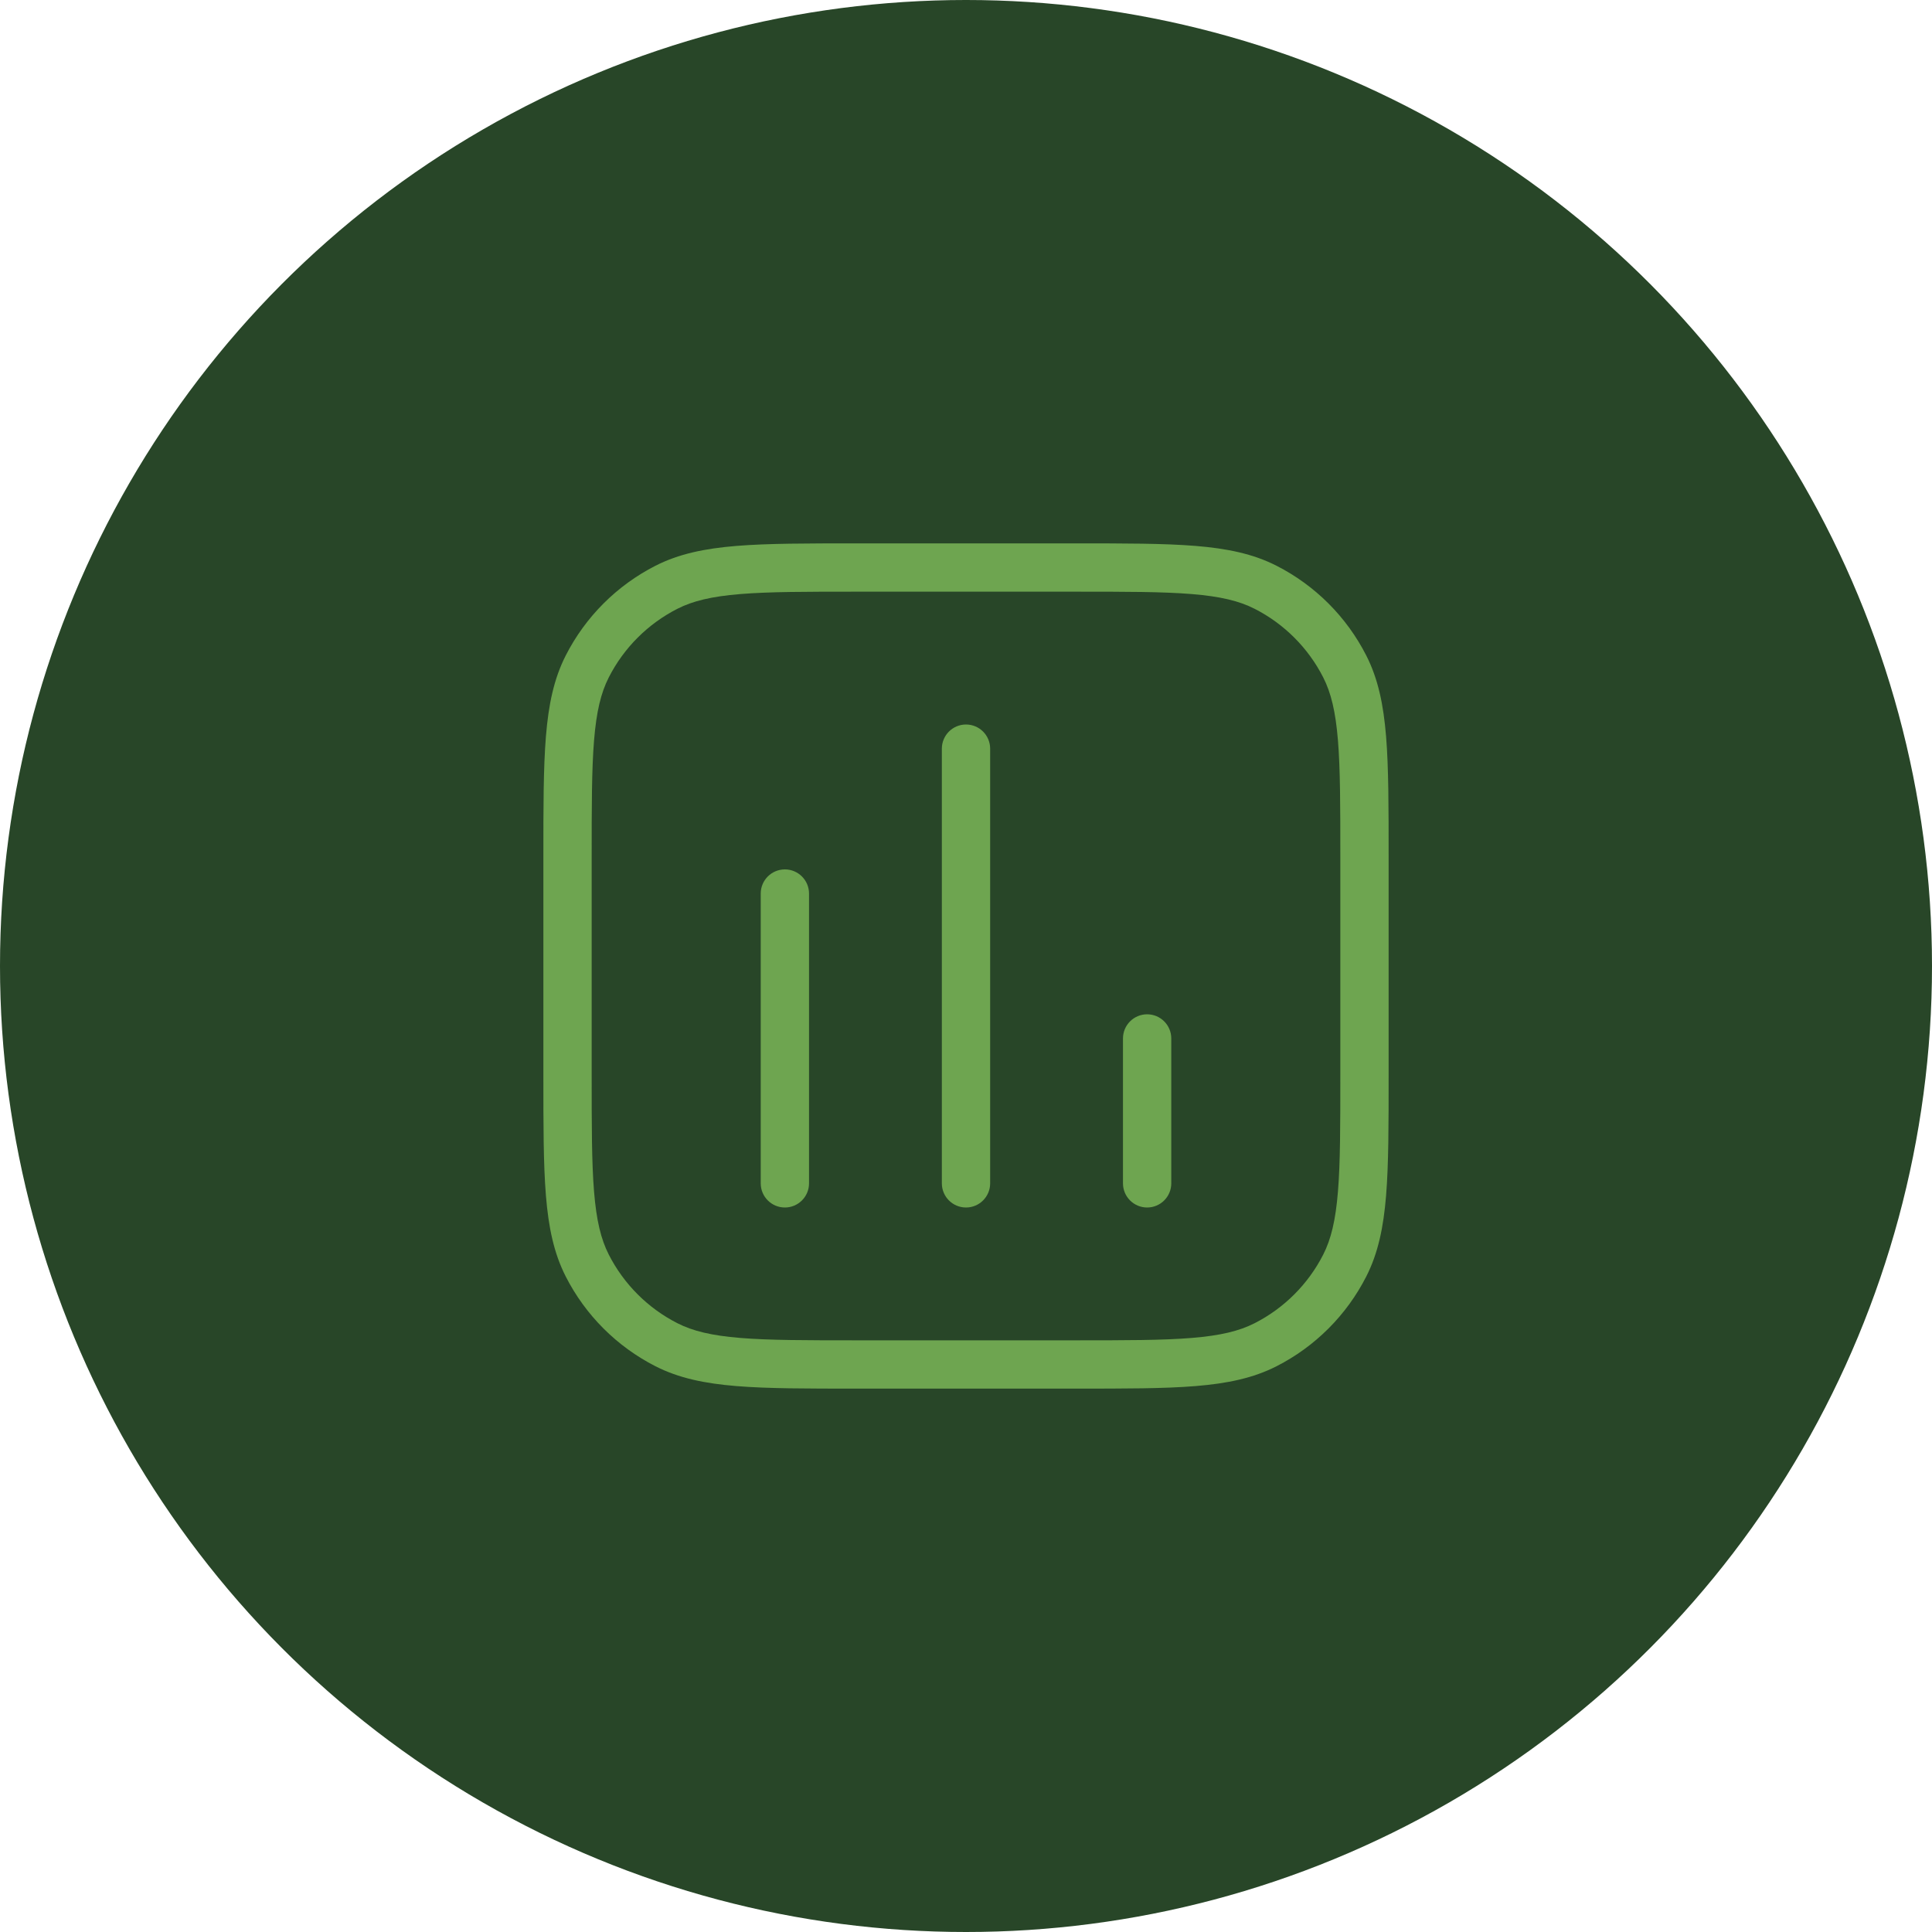
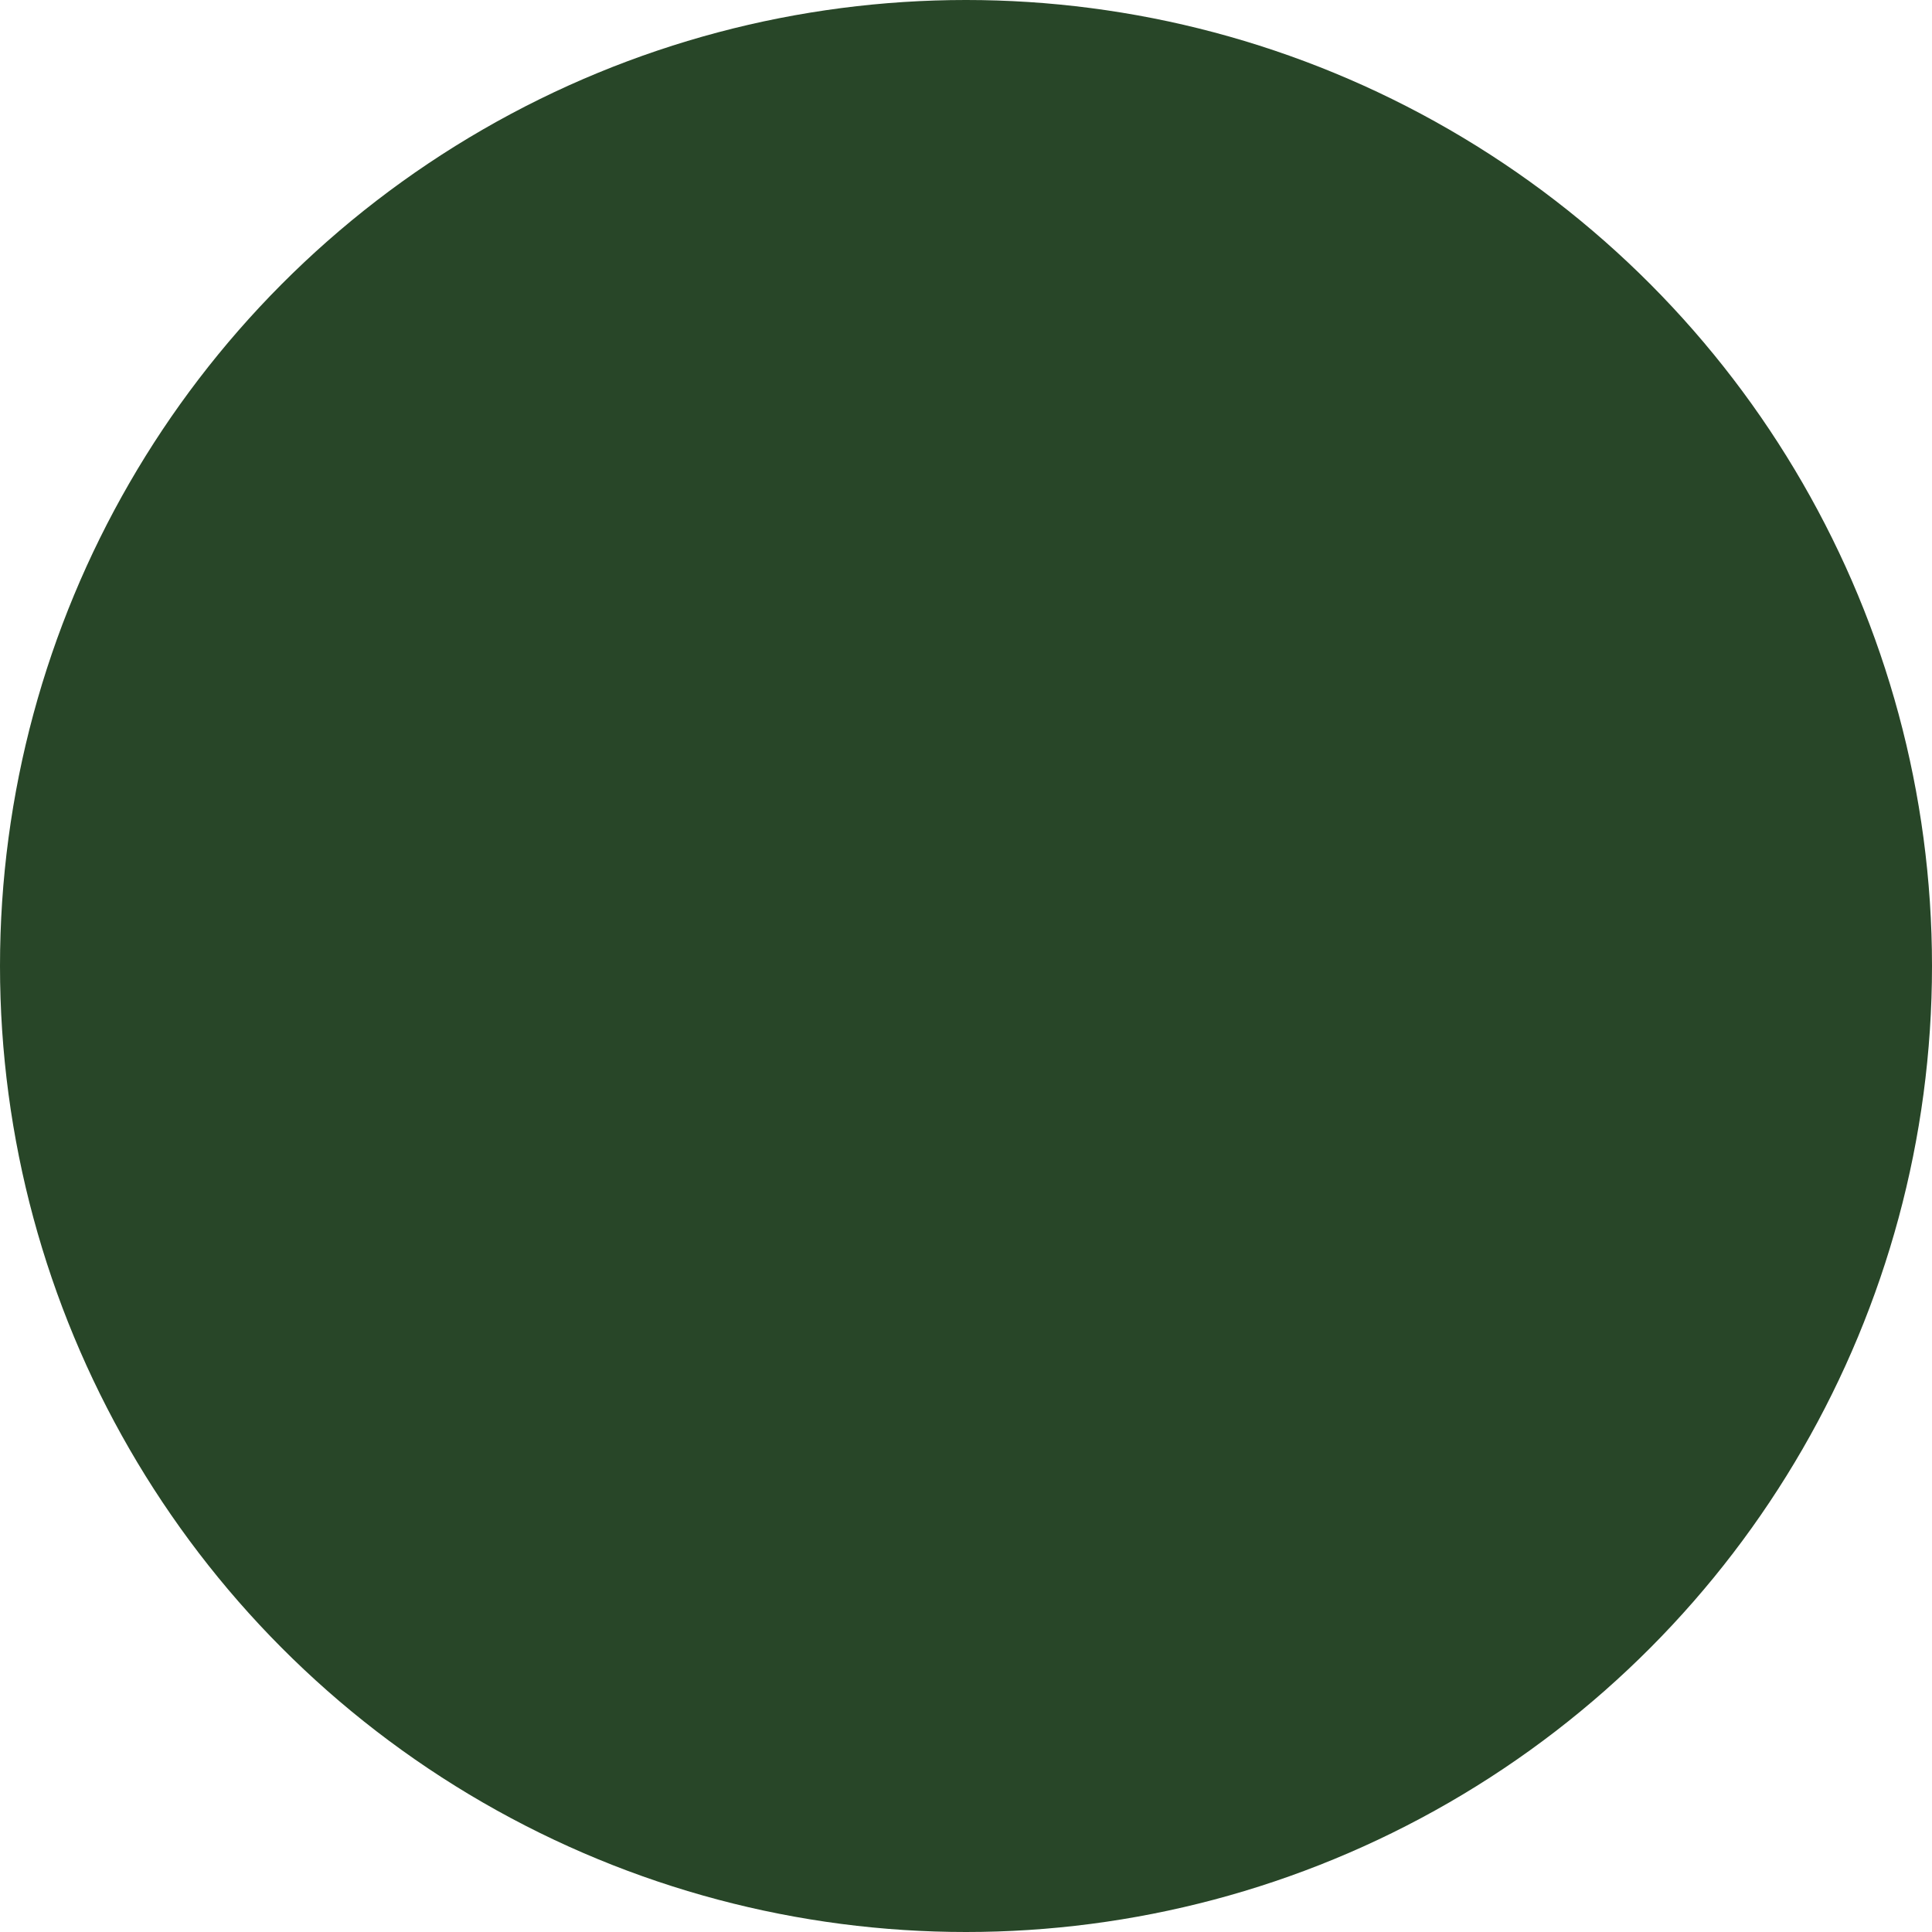
<svg xmlns="http://www.w3.org/2000/svg" width="120" height="120" viewBox="0 0 120 120" fill="none">
  <circle cx="60" cy="60" r="60" fill="#284628" />
  <g clip-path="url(#clip0_136_669)">
    <path d="M41.393 83.524L42.074 82.187H42.074L41.393 83.524ZM36.476 78.607L37.813 77.926H37.813L36.476 78.607ZM83.524 78.607L82.187 77.926V77.926L83.524 78.607ZM78.607 83.524L77.926 82.187H77.926L78.607 83.524ZM78.607 36.476L77.926 37.813V37.813L78.607 36.476ZM83.524 41.393L82.187 42.074V42.074L83.524 41.393ZM41.393 36.476L42.074 37.813L41.393 36.476ZM36.476 41.393L37.813 42.074L36.476 41.393ZM58.5 73.5C58.5 74.328 59.172 75 60 75C60.828 75 61.5 74.328 61.5 73.5H58.5ZM61.5 46.5C61.5 45.672 60.828 45 60 45C59.172 45 58.5 45.672 58.5 46.5H61.5ZM47.25 73.5C47.25 74.328 47.922 75 48.75 75C49.578 75 50.25 74.328 50.25 73.5H47.25ZM50.25 55.5C50.25 54.672 49.578 54 48.75 54C47.922 54 47.25 54.672 47.25 55.5H50.25ZM69.75 73.5C69.75 74.328 70.422 75 71.25 75C72.078 75 72.75 74.328 72.75 73.5H69.75ZM72.75 64.5C72.75 63.672 72.078 63 71.25 63C70.422 63 69.75 63.672 69.75 64.5H72.75ZM53.25 35.25V36.75H66.75V35.25V33.75H53.25V35.25ZM84.75 53.25H83.25V66.75H84.75H86.25V53.25H84.75ZM66.75 84.75V83.25H53.25V84.75V86.25H66.75V84.75ZM35.25 66.75H36.75V53.25H35.25H33.75V66.75H35.25ZM53.25 84.75V83.25C50.075 83.25 47.784 83.249 45.983 83.102C44.2 82.956 43.03 82.675 42.074 82.187L41.393 83.524L40.712 84.86C42.162 85.599 43.77 85.931 45.739 86.092C47.69 86.251 50.124 86.25 53.25 86.25V84.75ZM35.25 66.75H33.75C33.75 69.876 33.749 72.31 33.908 74.261C34.069 76.23 34.401 77.838 35.14 79.288L36.476 78.607L37.813 77.926C37.325 76.97 37.044 75.8 36.898 74.017C36.751 72.216 36.75 69.925 36.75 66.75H35.25ZM41.393 83.524L42.074 82.187C40.239 81.252 38.748 79.761 37.813 77.926L36.476 78.607L35.14 79.288C36.362 81.687 38.313 83.638 40.712 84.86L41.393 83.524ZM84.75 66.75H83.25C83.25 69.925 83.249 72.216 83.102 74.017C82.956 75.8 82.675 76.97 82.187 77.926L83.524 78.607L84.86 79.288C85.599 77.838 85.931 76.23 86.092 74.261C86.251 72.31 86.25 69.876 86.25 66.75H84.75ZM66.75 84.75V86.25C69.876 86.25 72.31 86.251 74.261 86.092C76.23 85.931 77.838 85.599 79.288 84.86L78.607 83.524L77.926 82.187C76.97 82.675 75.8 82.956 74.017 83.102C72.216 83.249 69.925 83.25 66.75 83.25V84.75ZM83.524 78.607L82.187 77.926C81.252 79.761 79.761 81.252 77.926 82.187L78.607 83.524L79.288 84.86C81.687 83.638 83.638 81.687 84.86 79.288L83.524 78.607ZM66.75 35.25V36.75C69.925 36.75 72.216 36.751 74.017 36.898C75.8 37.044 76.97 37.325 77.926 37.813L78.607 36.476L79.288 35.14C77.838 34.401 76.23 34.069 74.261 33.908C72.31 33.749 69.876 33.75 66.75 33.75V35.25ZM84.75 53.25H86.25C86.25 50.124 86.251 47.69 86.092 45.739C85.931 43.77 85.599 42.162 84.86 40.712L83.524 41.393L82.187 42.074C82.675 43.03 82.956 44.2 83.102 45.983C83.249 47.784 83.25 50.075 83.25 53.25H84.75ZM78.607 36.476L77.926 37.813C79.761 38.748 81.252 40.239 82.187 42.074L83.524 41.393L84.86 40.712C83.638 38.313 81.687 36.362 79.288 35.14L78.607 36.476ZM53.25 35.25V33.75C50.124 33.75 47.69 33.749 45.739 33.908C43.77 34.069 42.162 34.401 40.712 35.14L41.393 36.476L42.074 37.813C43.03 37.325 44.2 37.044 45.983 36.898C47.784 36.751 50.075 36.75 53.25 36.75V35.25ZM35.25 53.25H36.75C36.75 50.075 36.751 47.784 36.898 45.983C37.044 44.2 37.325 43.03 37.813 42.074L36.476 41.393L35.14 40.712C34.401 42.162 34.069 43.77 33.908 45.739C33.749 47.69 33.75 50.124 33.75 53.25H35.25ZM41.393 36.476L40.712 35.14C38.313 36.362 36.362 38.313 35.14 40.712L36.476 41.393L37.813 42.074C38.748 40.239 40.239 38.748 42.074 37.813L41.393 36.476ZM60 73.5H61.5V46.5H60H58.5V73.5H60ZM48.75 73.5H50.25L50.25 55.5H48.75H47.25L47.25 73.5H48.75ZM71.25 73.5H72.75V64.5H71.25H69.75V73.5H71.25Z" fill="#6EA550" />
  </g>
  <defs>
    <clipPath id="clip0_136_669">
-       <rect width="54" height="54" fill="white" transform="translate(33 33)" />
-     </clipPath>
+       </clipPath>
  </defs>
</svg>